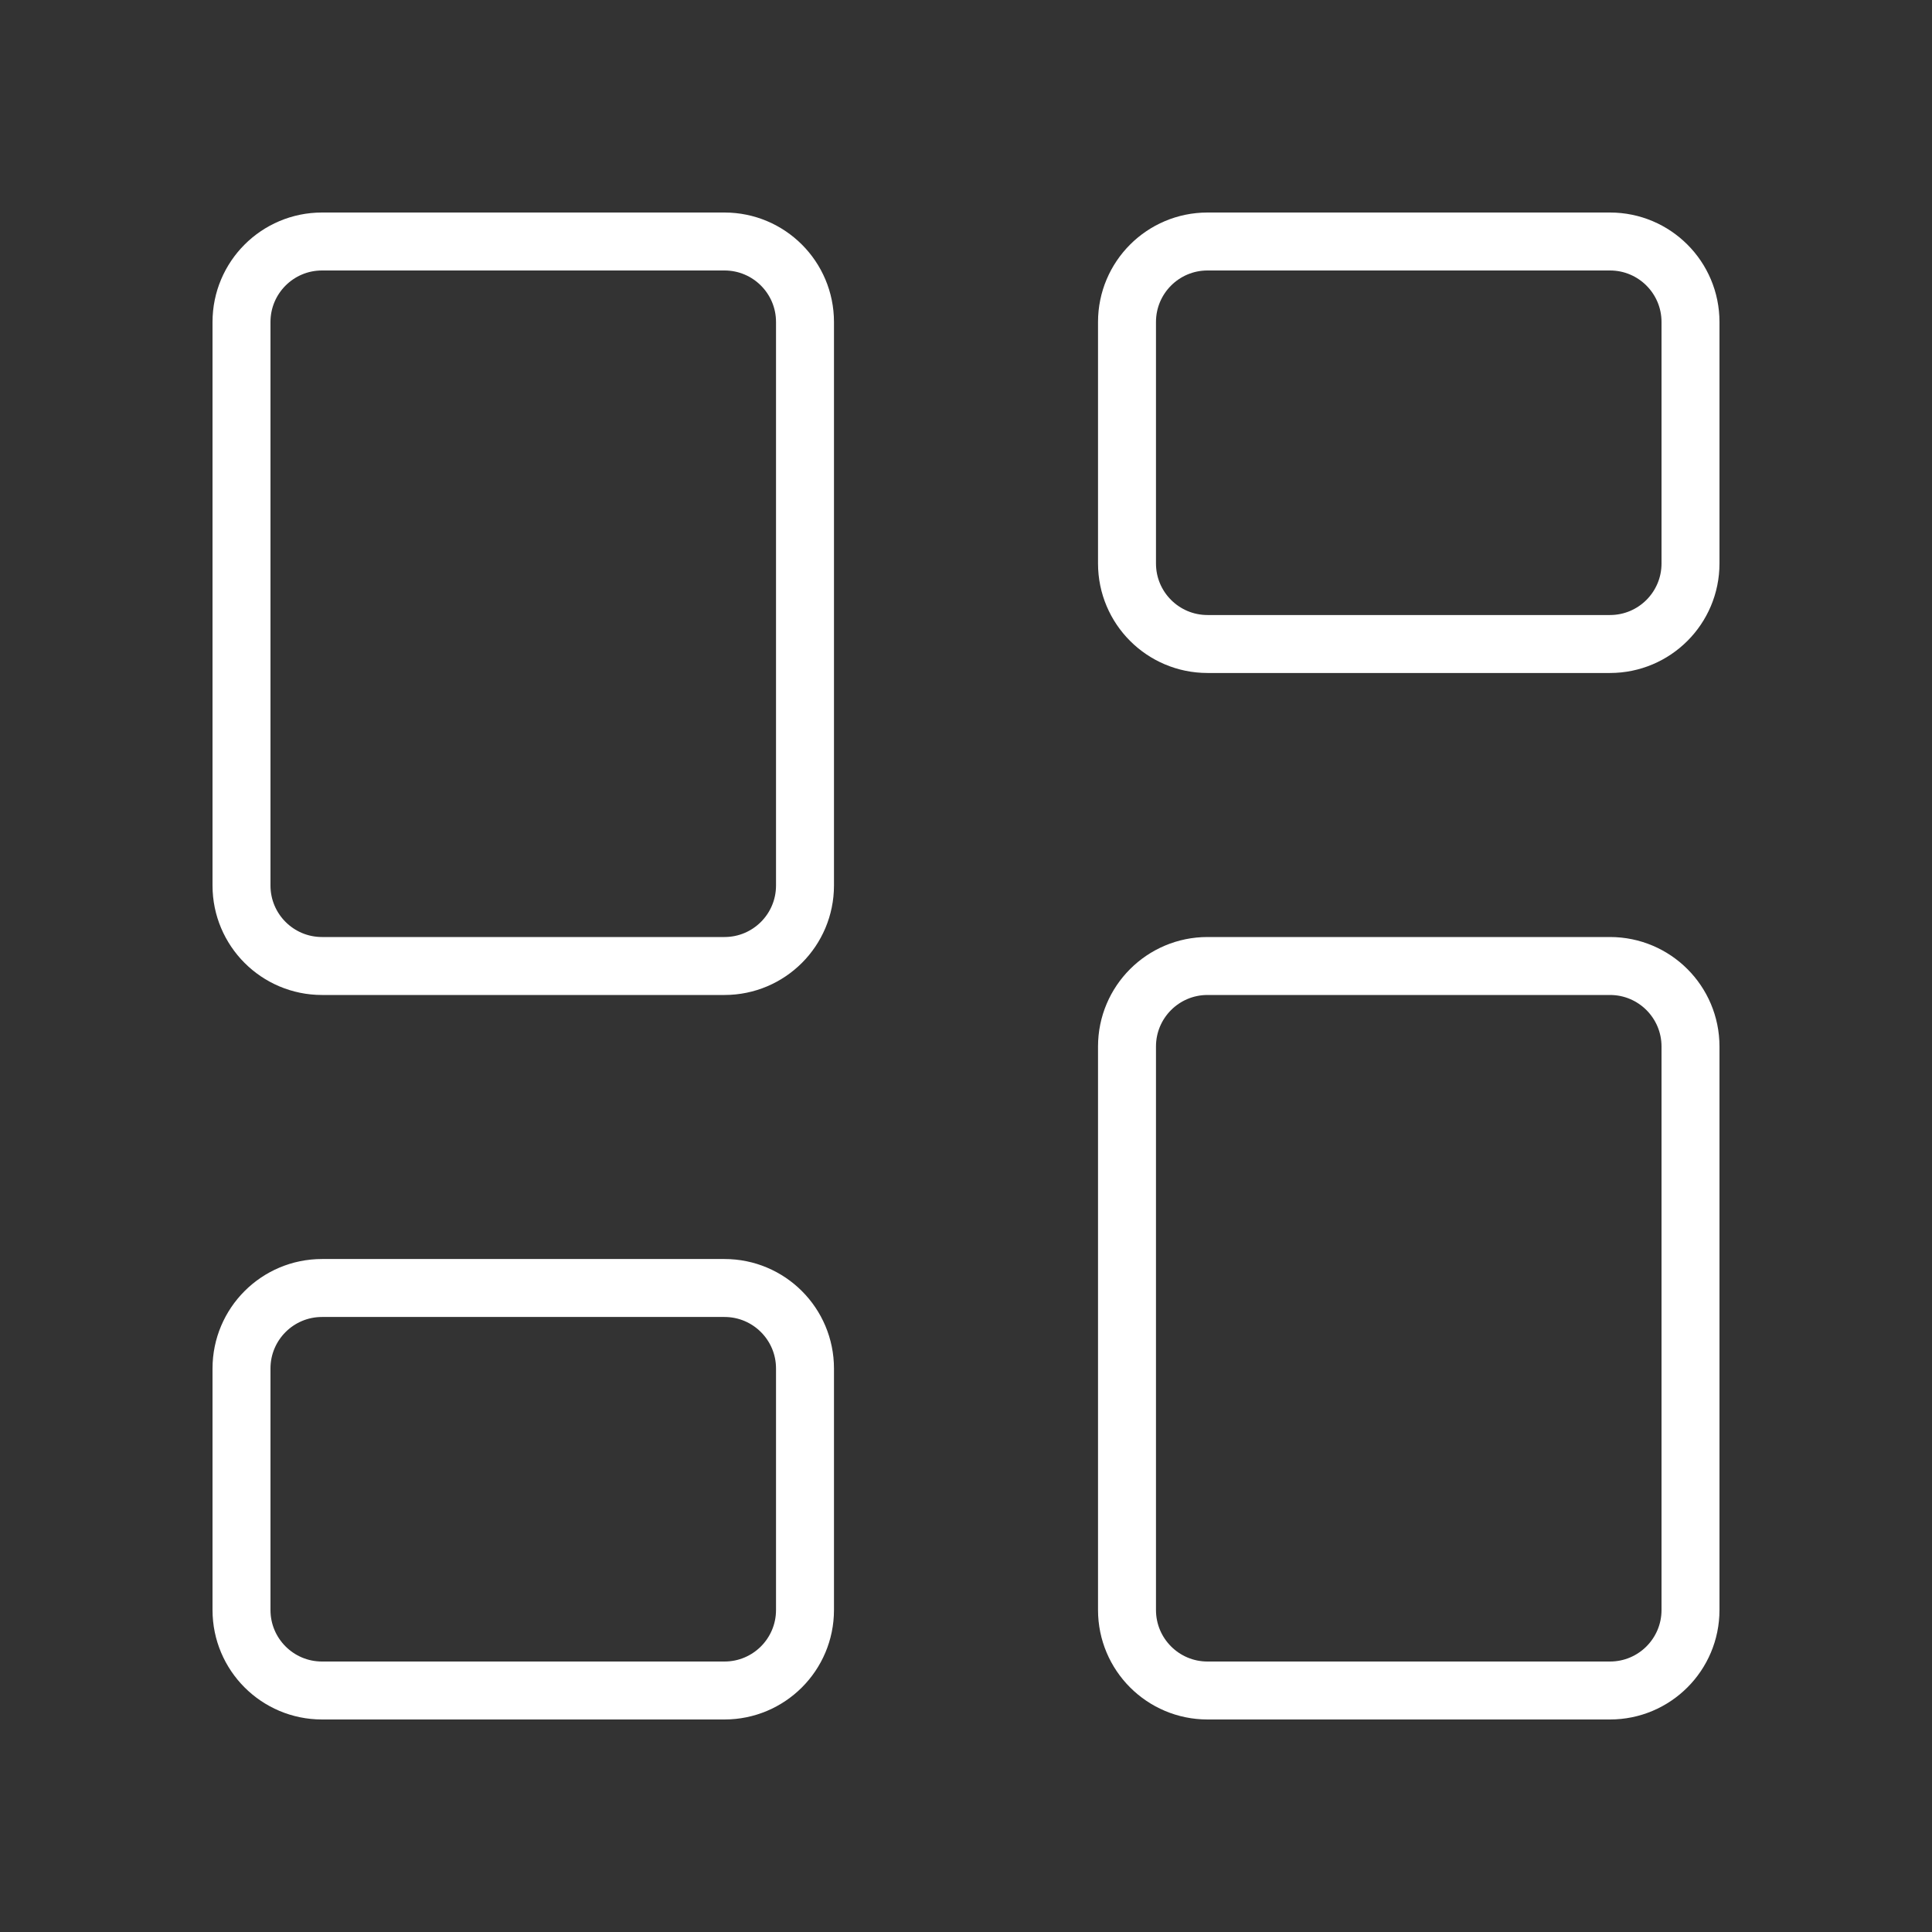
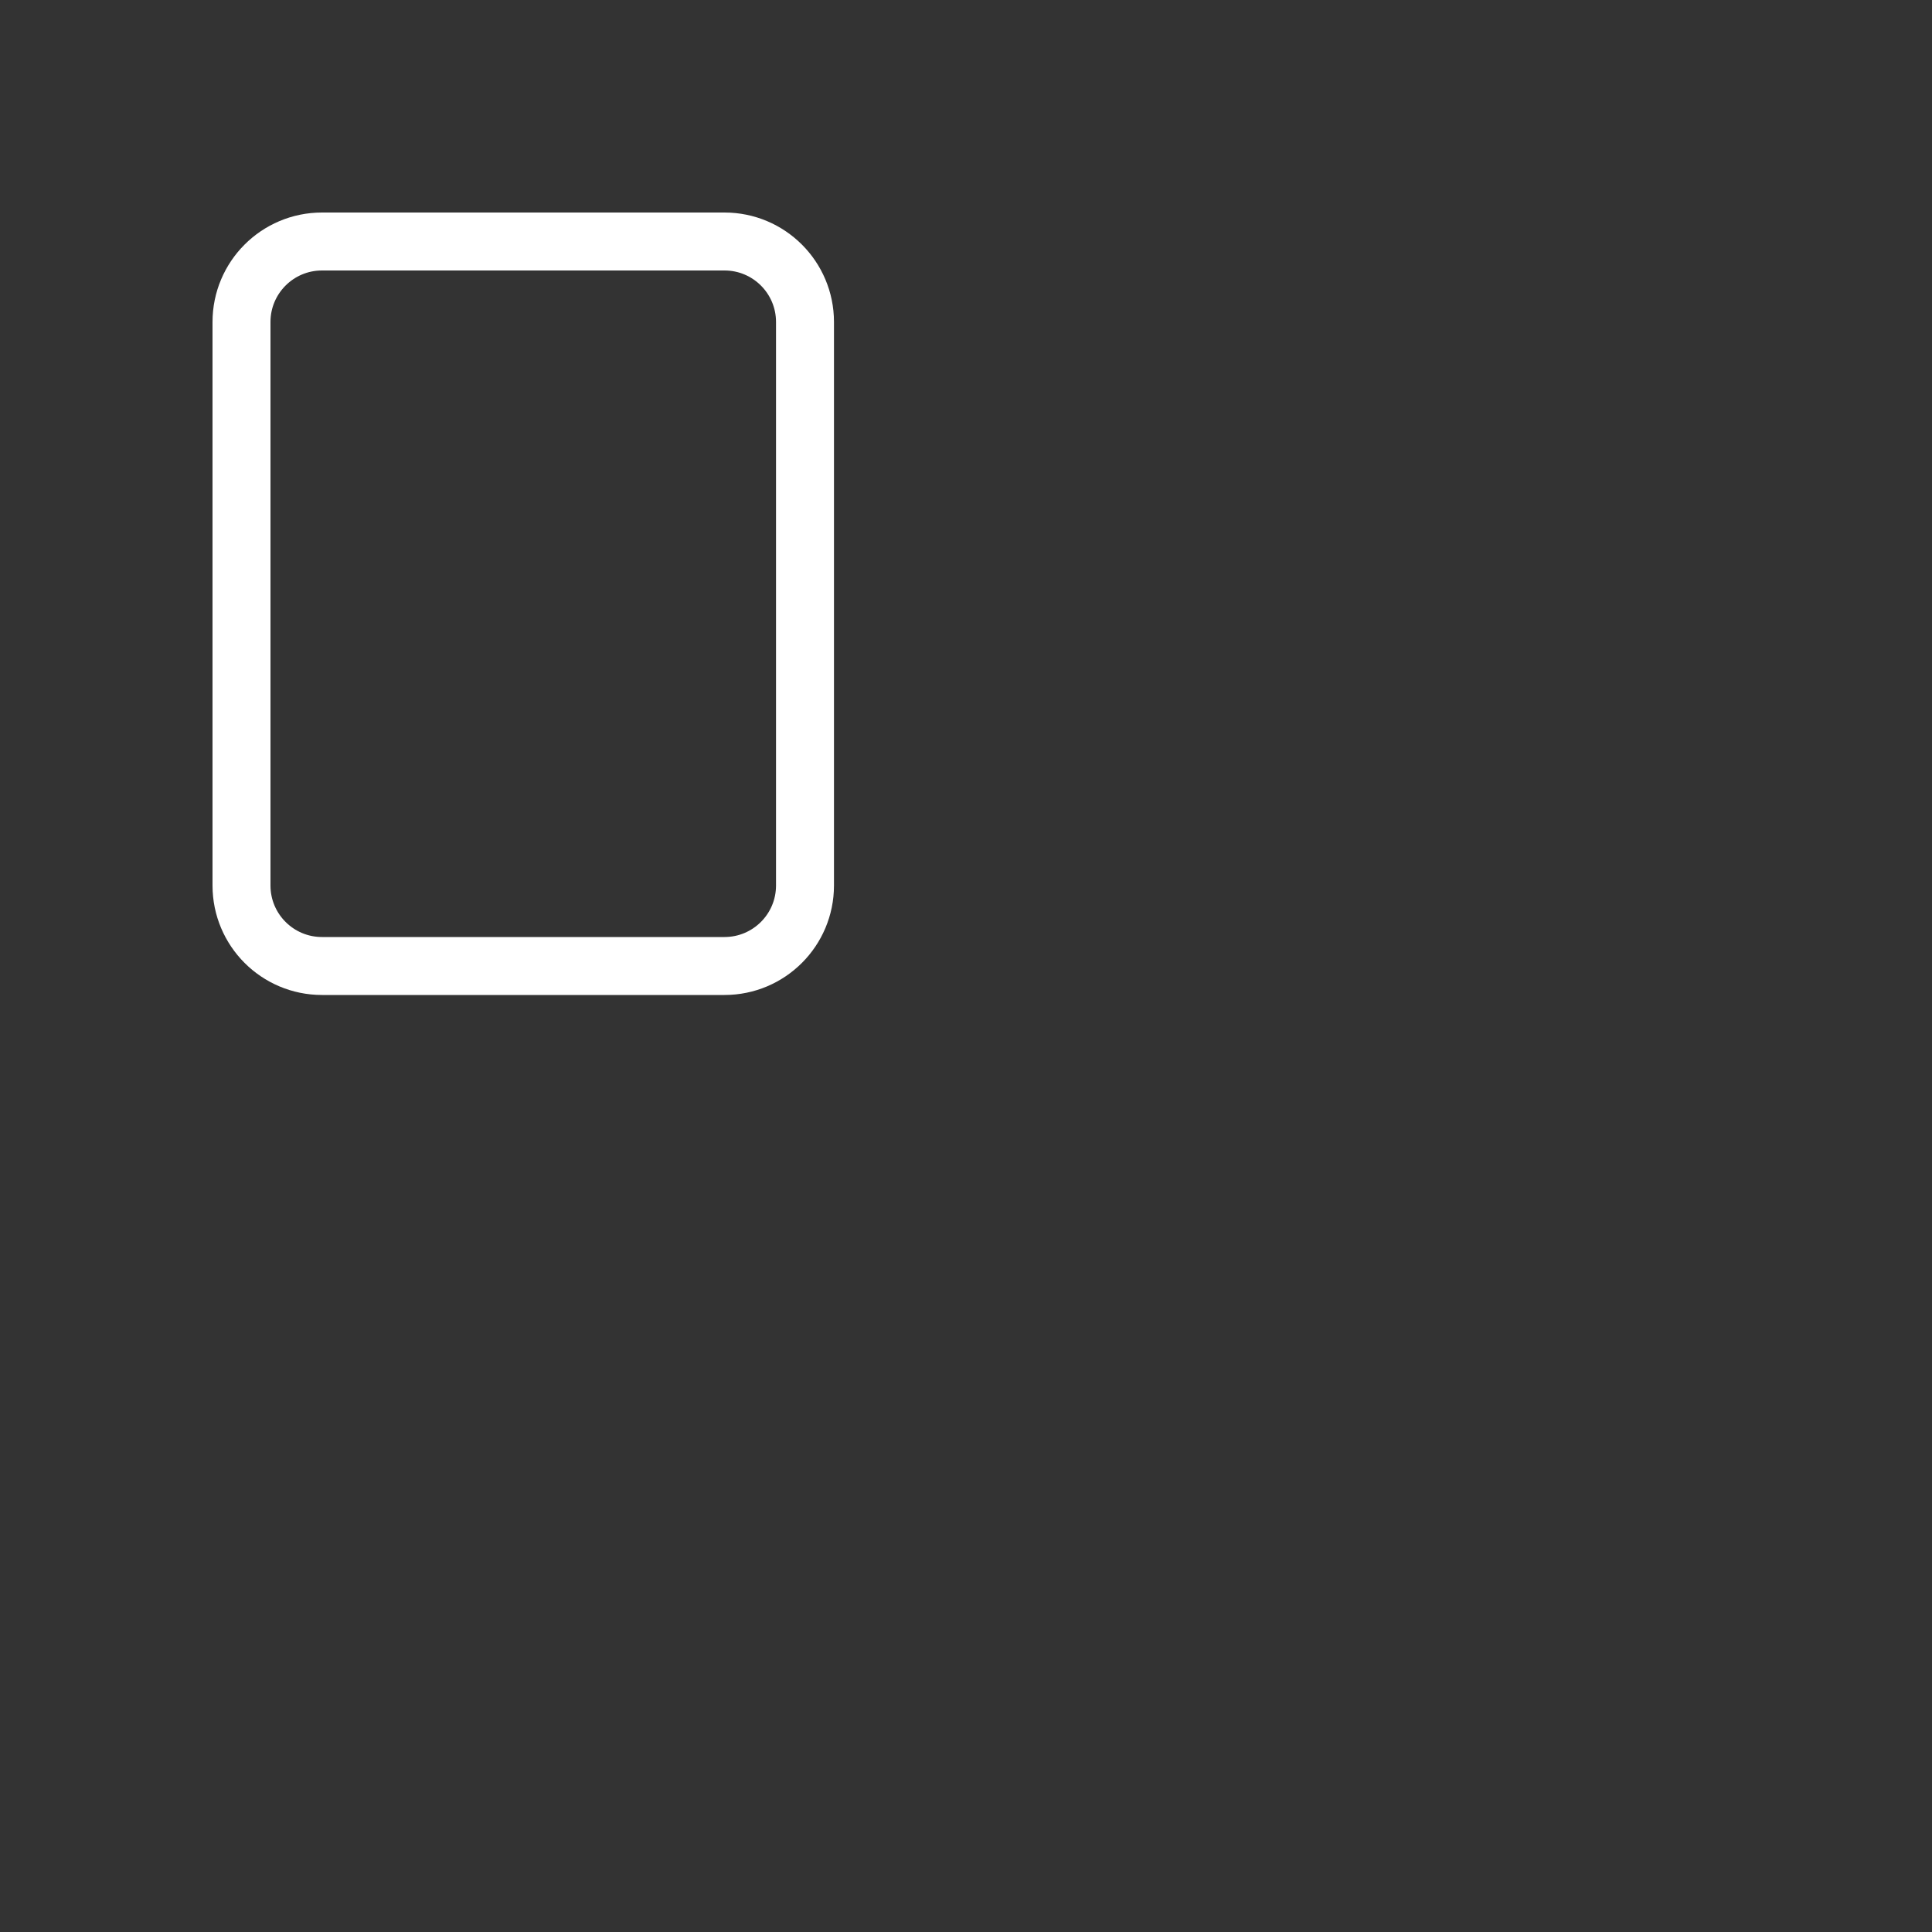
<svg xmlns="http://www.w3.org/2000/svg" width="200" height="200" viewBox="0 0 200 200" fill="none">
  <rect x="0" y="0" width="200" height="200" fill="#333333" stroke="none" />
  <path d="M75 25H33.333C28.731 25 25 28.731 25 33.333V91.667C25 96.269 28.731 100 33.333 100H75C79.602 100 83.333 96.269 83.333 91.667V33.333C83.333 28.731 79.602 25 75 25Z" stroke="white" stroke-width="6" stroke-linecap="round" stroke-linejoin="round" />
-   <path d="M166.667 25H125C120.398 25 116.667 28.731 116.667 33.333V58.333C116.667 62.936 120.398 66.667 125 66.667H166.667C171.269 66.667 175 62.936 175 58.333V33.333C175 28.731 171.269 25 166.667 25Z" stroke="white" stroke-width="6" stroke-linecap="round" stroke-linejoin="round" />
-   <path d="M166.667 100H125C120.398 100 116.667 103.731 116.667 108.333V166.667C116.667 171.269 120.398 175 125 175H166.667C171.269 175 175 171.269 175 166.667V108.333C175 103.731 171.269 100 166.667 100Z" stroke="white" stroke-width="6" stroke-linecap="round" stroke-linejoin="round" />
-   <path d="M75 133.333H33.333C28.731 133.333 25 137.064 25 141.667V166.667C25 171.269 28.731 175 33.333 175H75C79.602 175 83.333 171.269 83.333 166.667V141.667C83.333 137.064 79.602 133.333 75 133.333Z" stroke="white" stroke-width="6" stroke-linecap="round" stroke-linejoin="round" />
</svg>